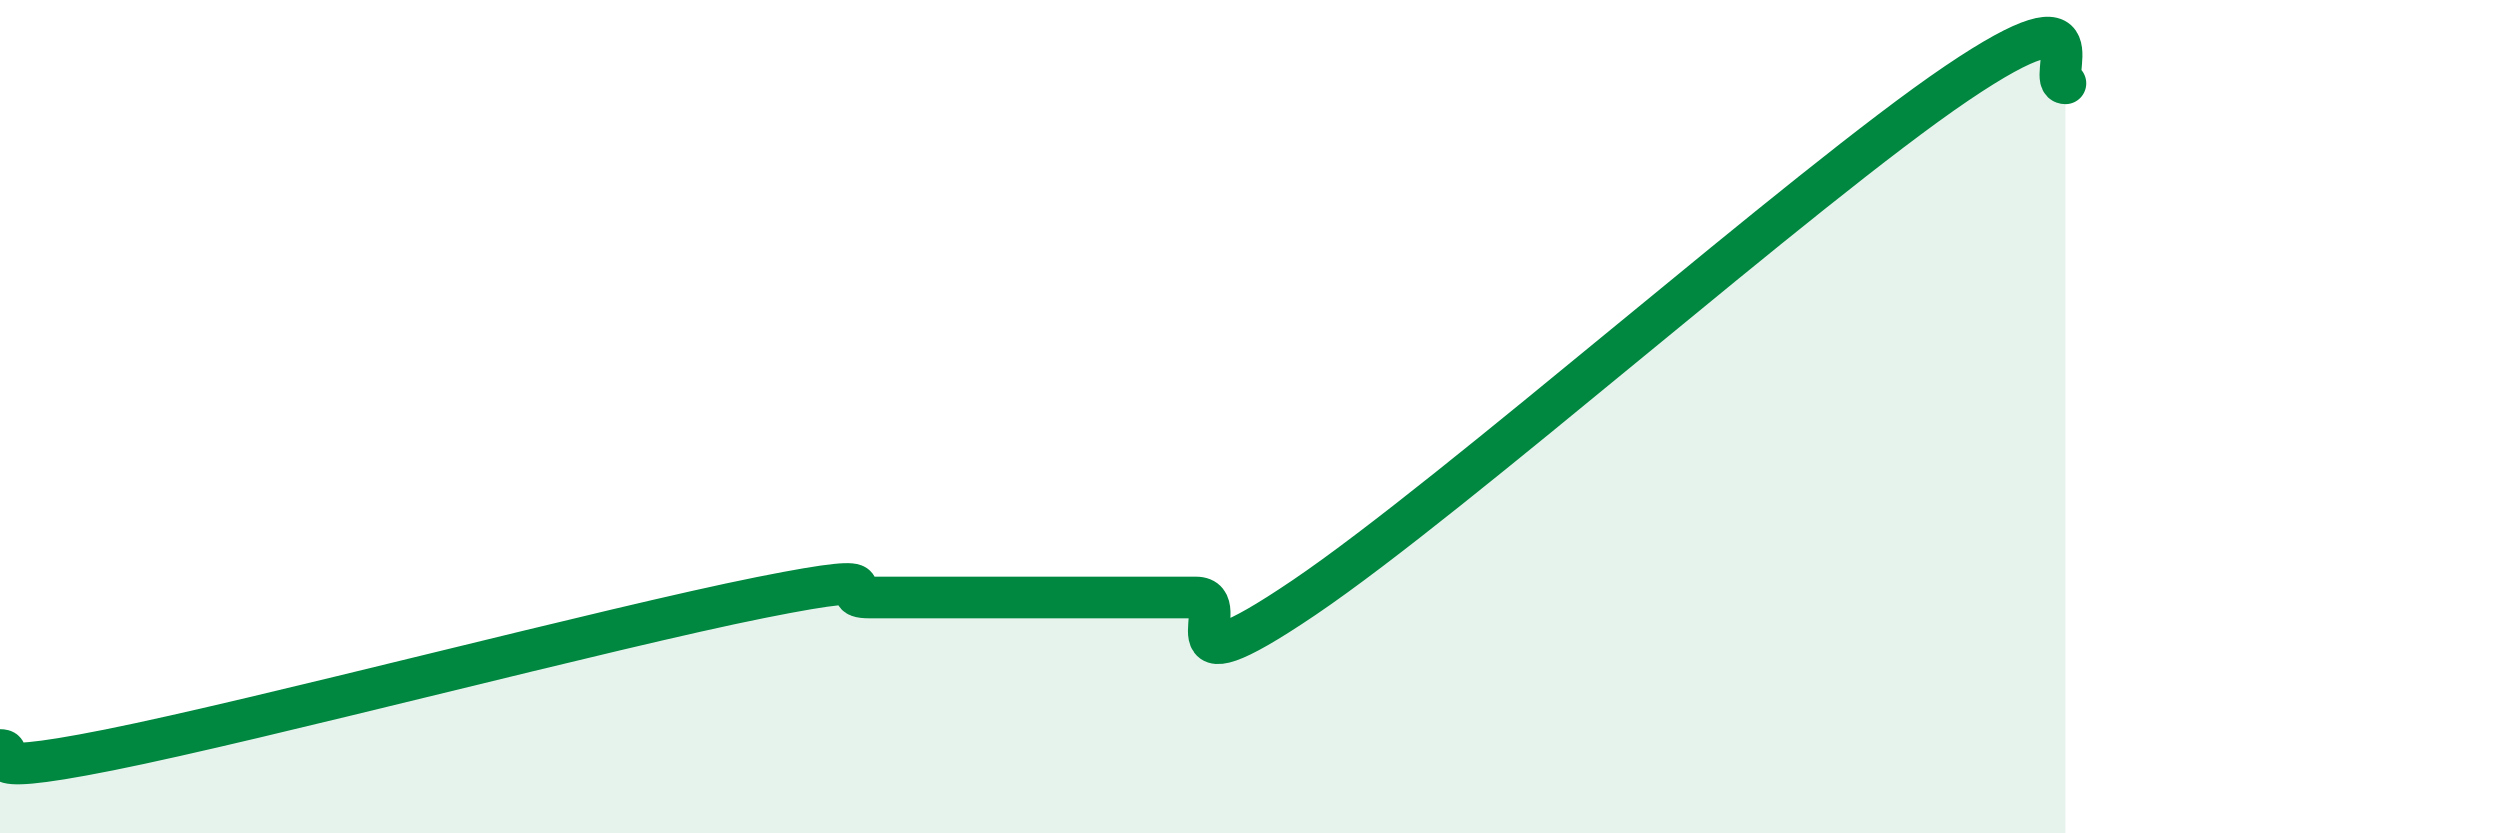
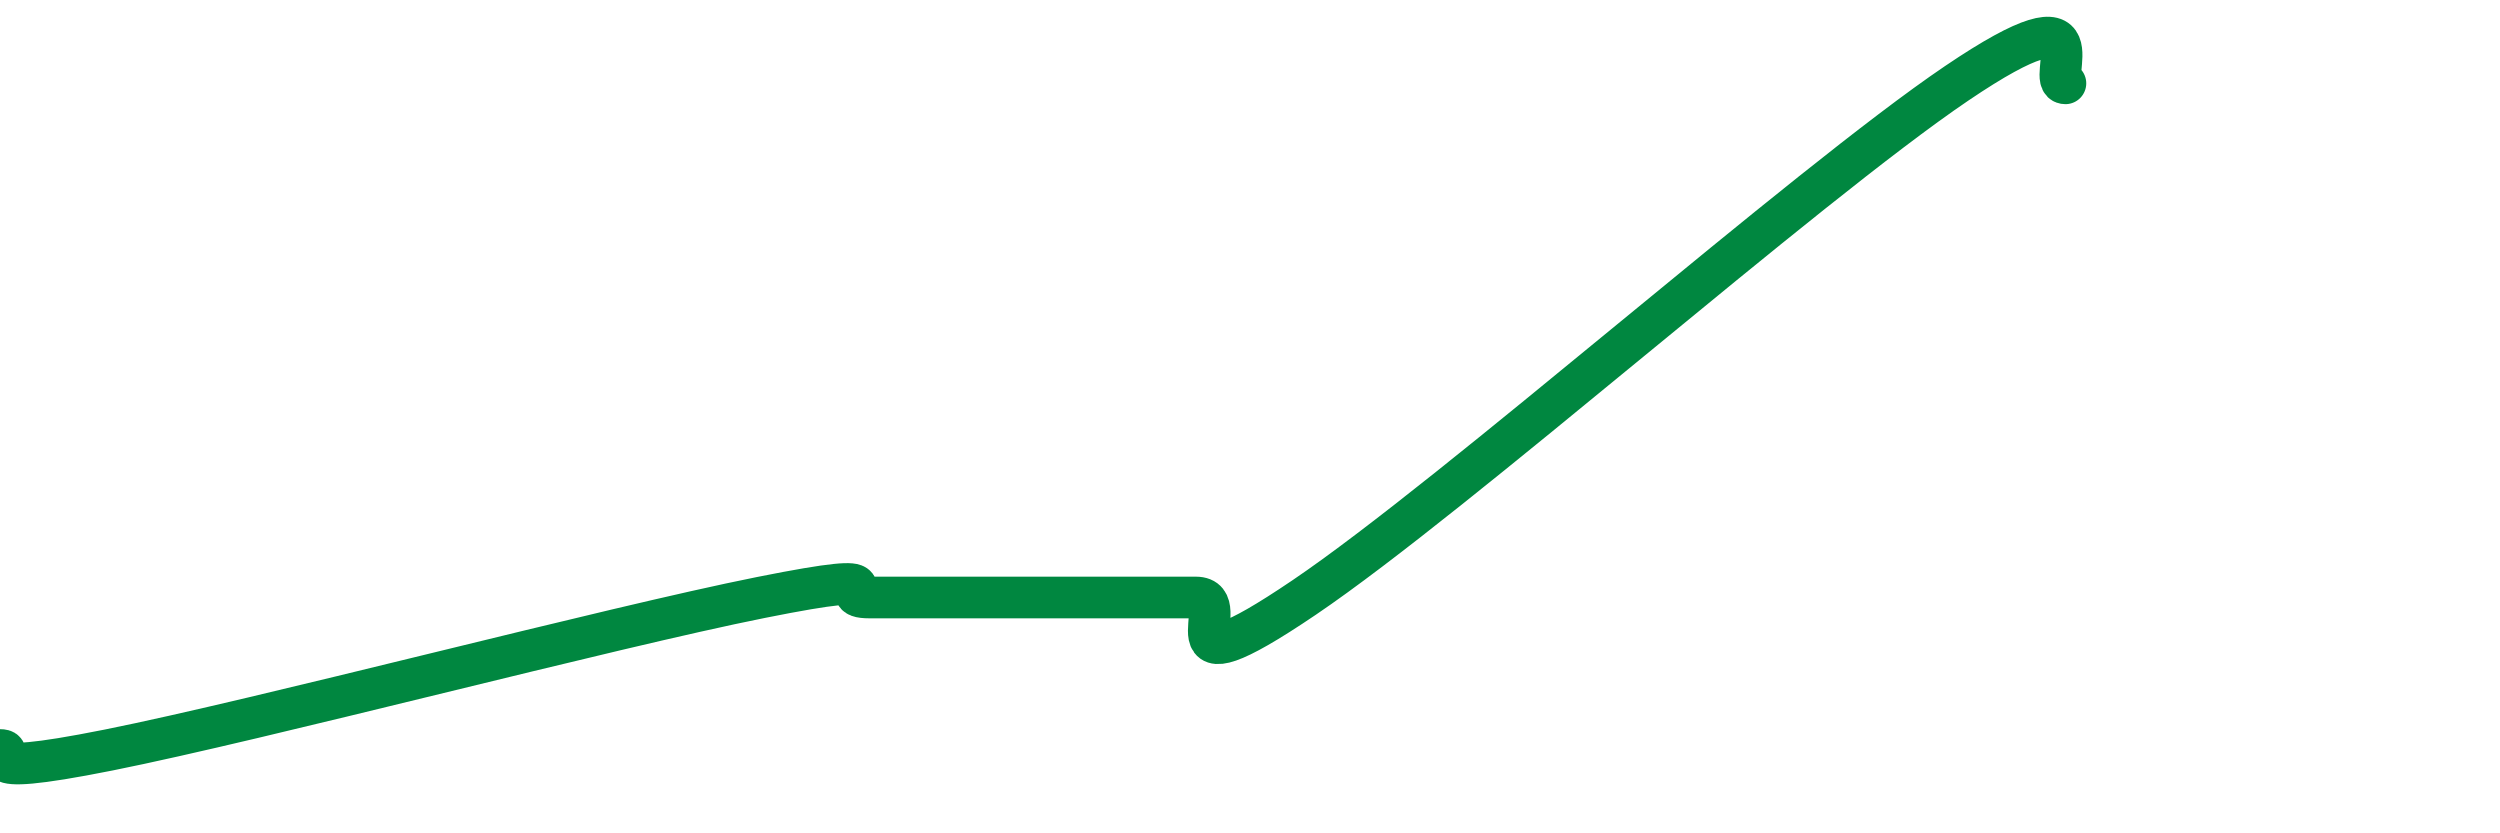
<svg xmlns="http://www.w3.org/2000/svg" width="60" height="20" viewBox="0 0 60 20">
-   <path d="M 0,18 C 0.52,18 -1.04,18.73 2.61,18 C 6.26,17.27 14.61,15.07 18.26,14.34 C 21.91,13.61 19.83,14.34 20.87,14.34 C 21.91,14.34 22.44,14.34 23.48,14.34 C 24.52,14.34 25.05,14.34 26.09,14.34 C 27.13,14.34 27.66,14.34 28.7,14.34 C 29.74,14.34 27.65,16.81 31.3,14.34 C 34.95,11.87 43.31,4.47 46.96,2 C 50.61,-0.47 49.05,2 49.57,2L49.57 20L0 20Z" fill="#008740" opacity="0.1" stroke-linecap="round" stroke-linejoin="round" />
  <path d="M 0,18 C 0.52,18 -1.04,18.73 2.61,18 C 6.26,17.27 14.61,15.07 18.26,14.34 C 21.91,13.61 19.83,14.34 20.87,14.34 C 21.91,14.34 22.44,14.34 23.48,14.34 C 24.52,14.34 25.05,14.34 26.09,14.34 C 27.13,14.34 27.66,14.34 28.7,14.34 C 29.74,14.34 27.65,16.81 31.3,14.34 C 34.95,11.87 43.31,4.47 46.96,2 C 50.61,-0.47 49.05,2 49.57,2" stroke="#008740" stroke-width="1" fill="none" stroke-linecap="round" stroke-linejoin="round" />
</svg>